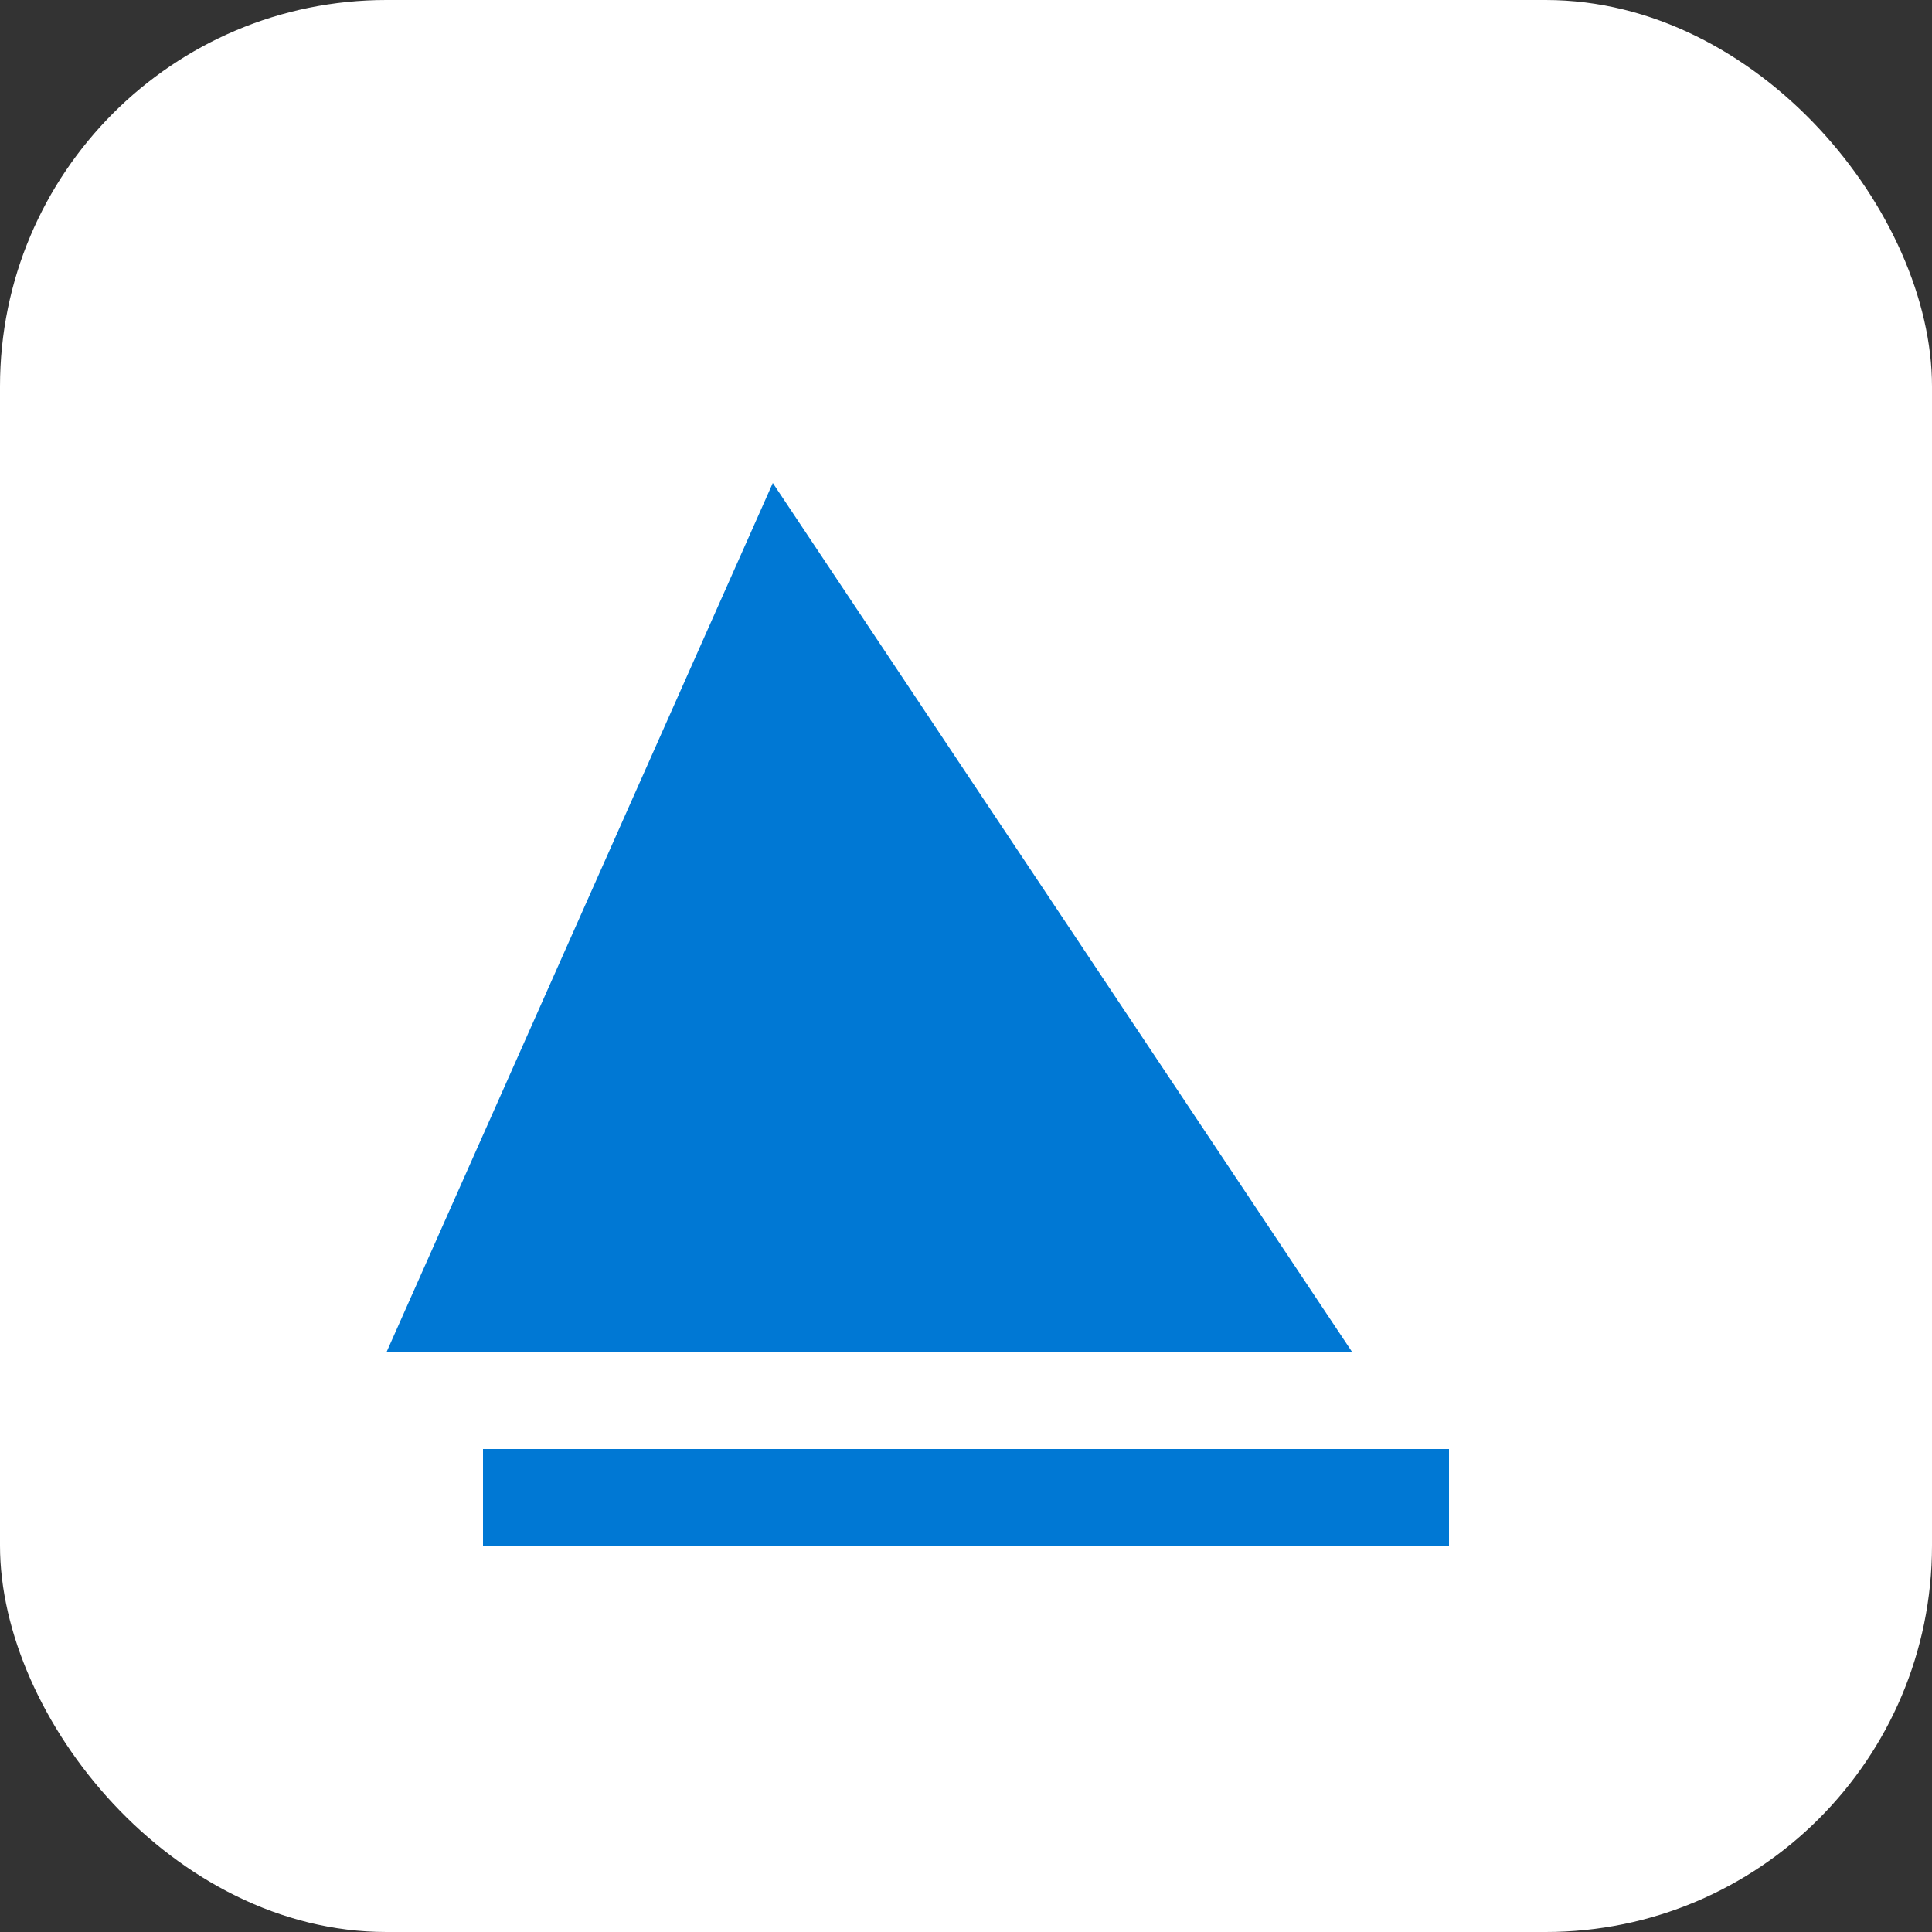
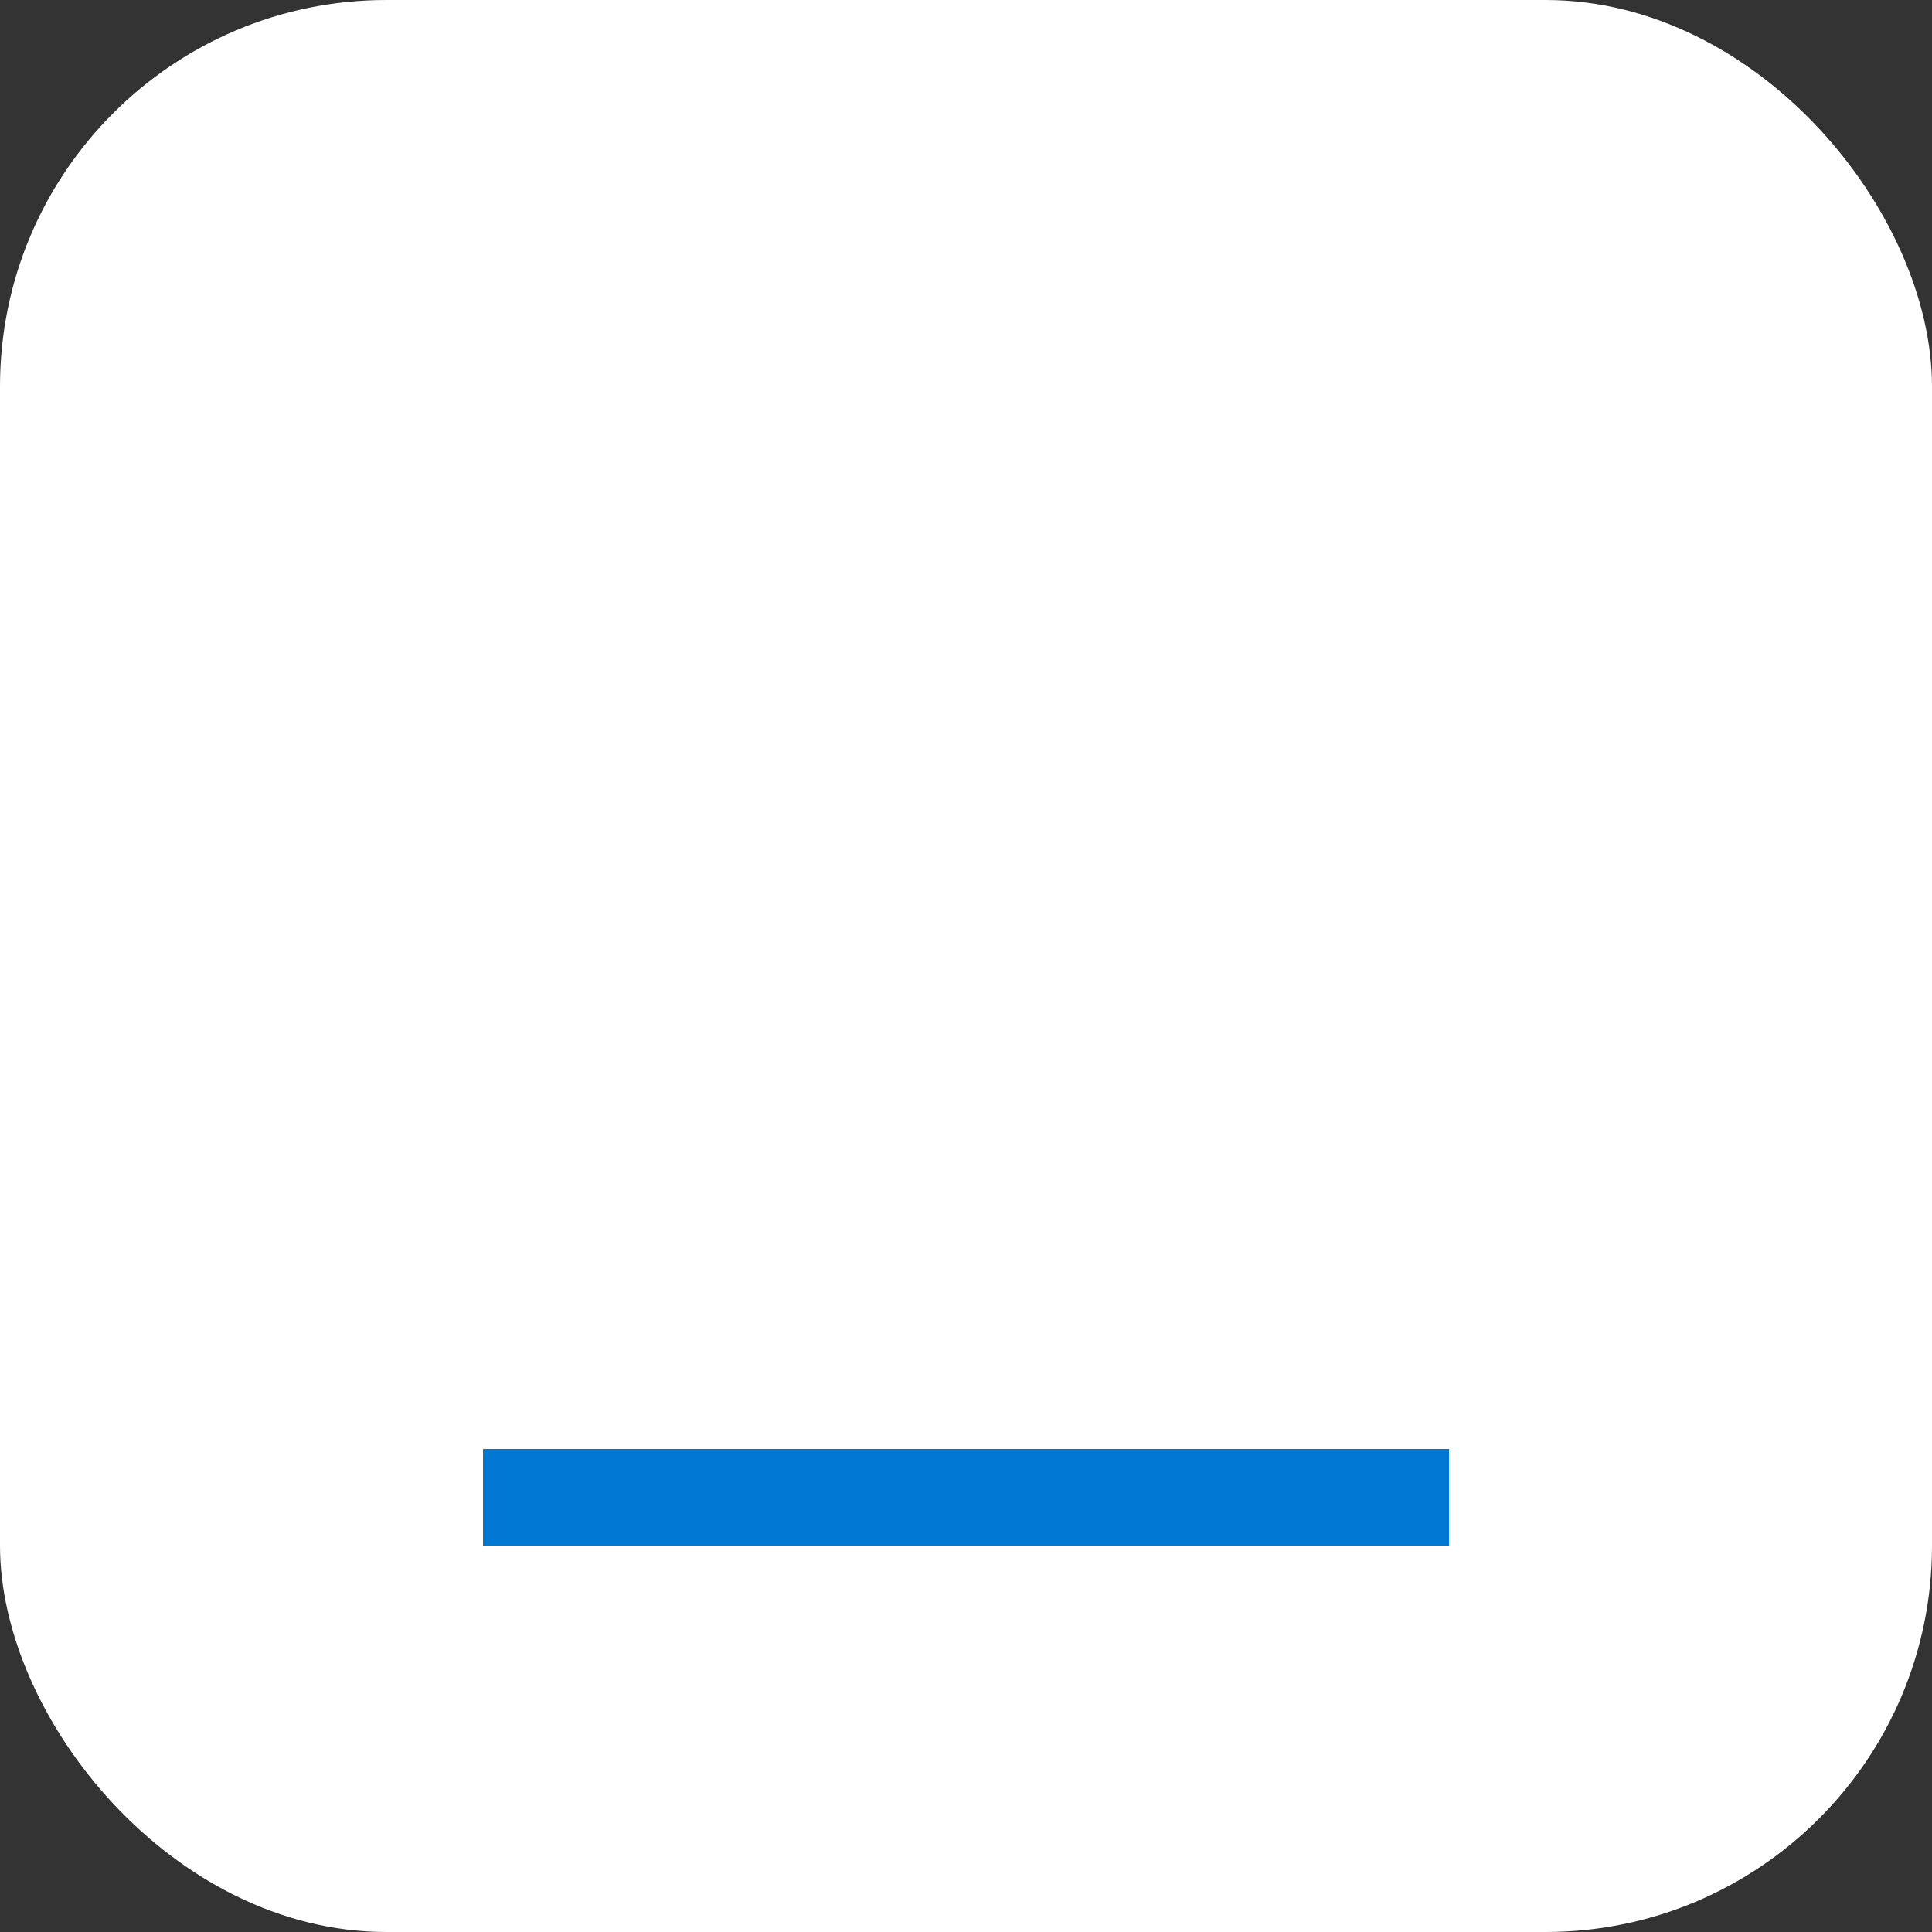
<svg xmlns="http://www.w3.org/2000/svg" width="40" height="40" viewBox="0 0 40 40" fill="none">
  <rect x="0" y="0" width="40" height="40" fill="#333333" stroke="none" />
  <rect width="40" height="40" rx="8" fill="white" />
-   <path d="M16 10l12 18H8l8-18z" fill="#0078D4" />
  <rect x="10" y="30" width="20" height="2" fill="#0078D4" />
</svg>